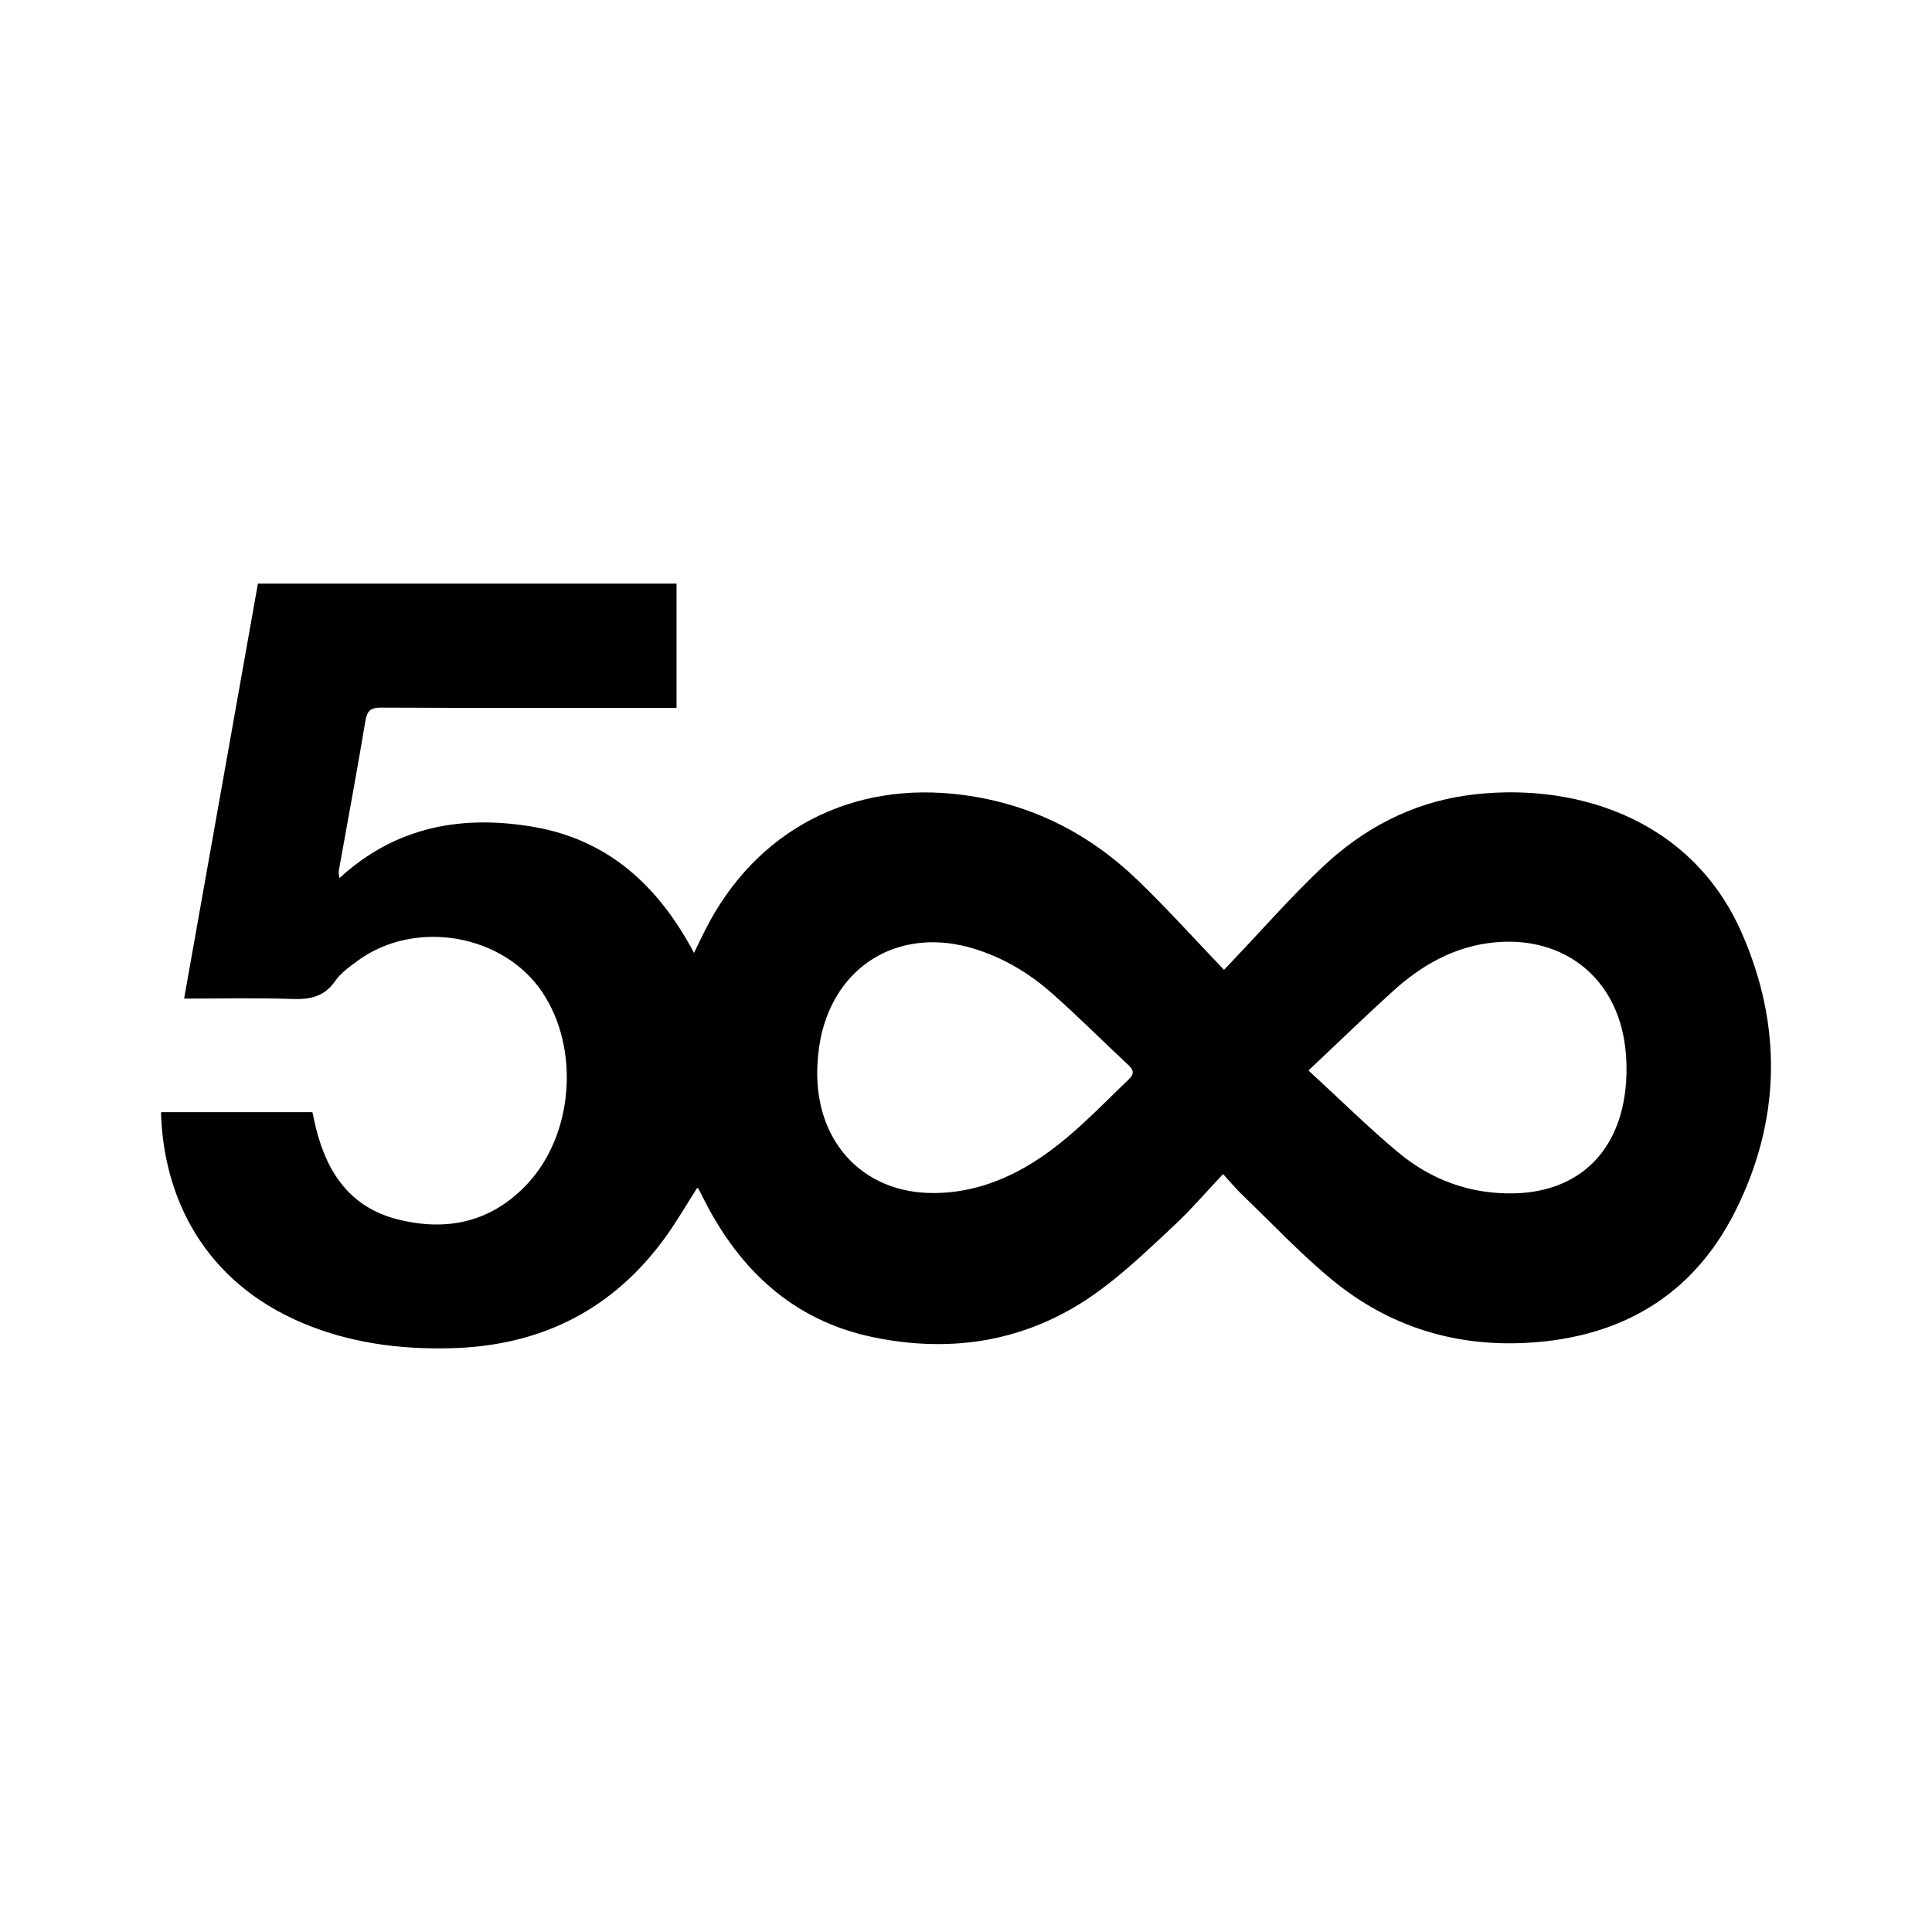
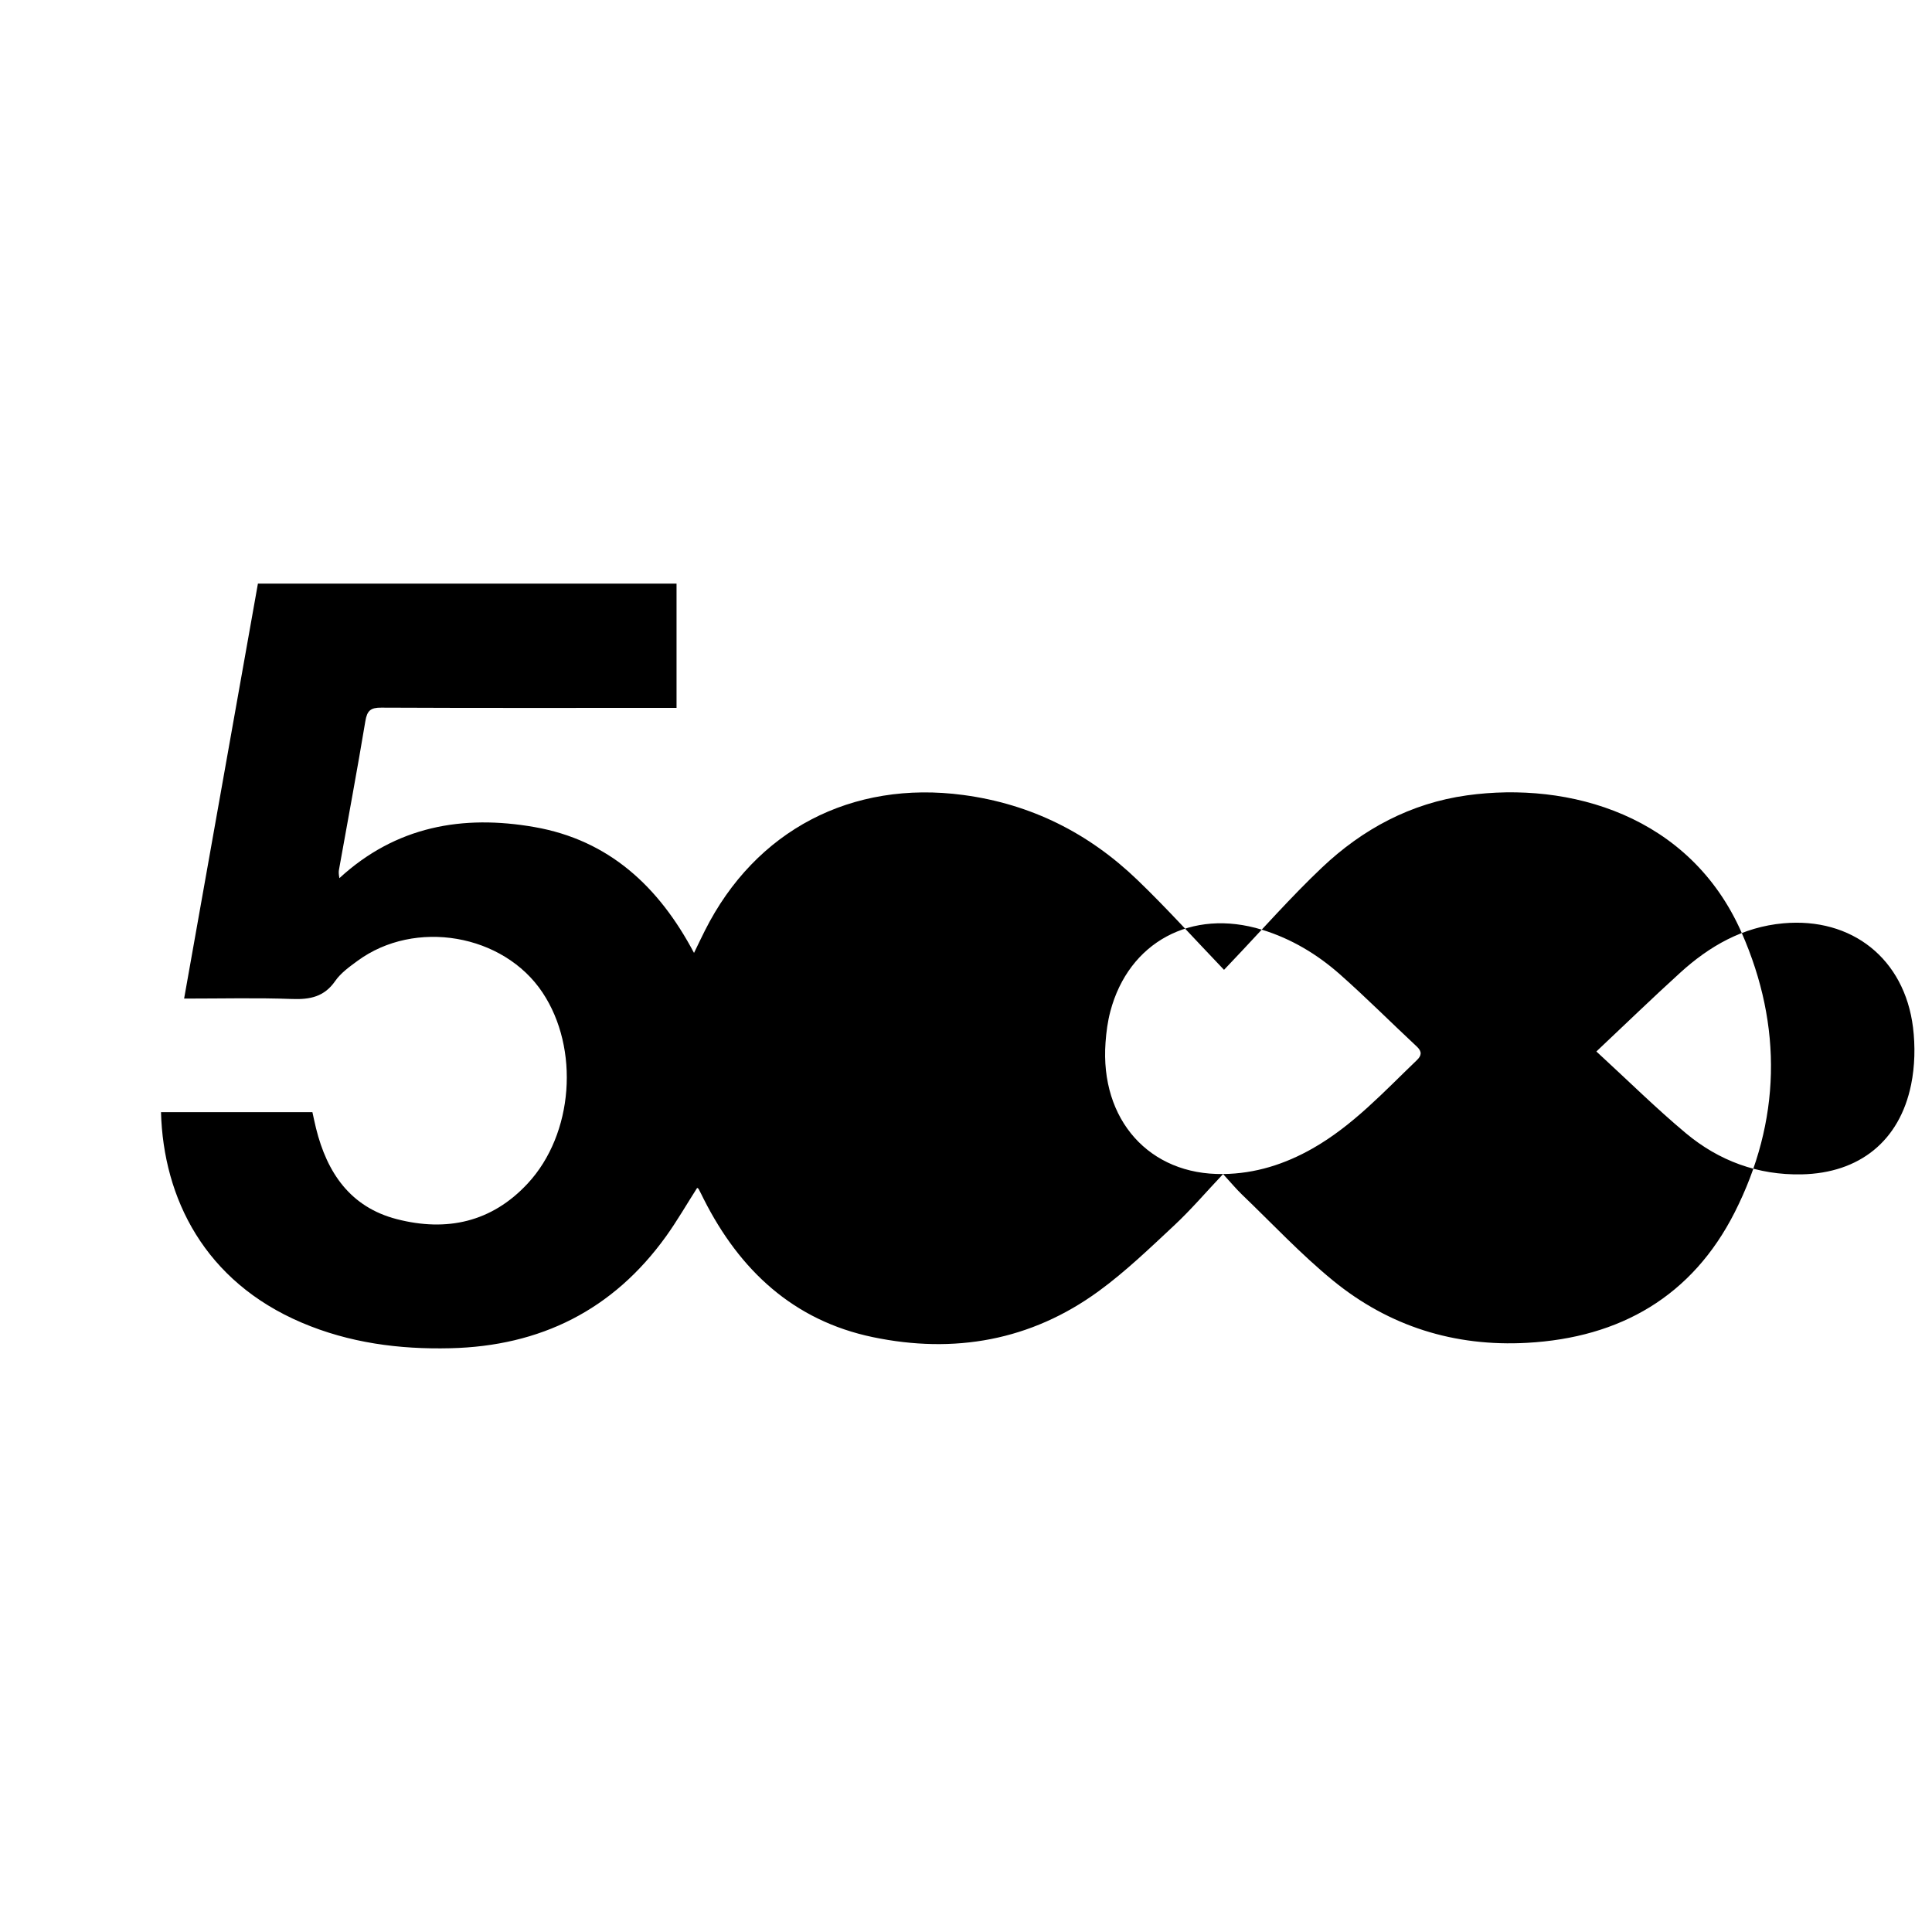
<svg xmlns="http://www.w3.org/2000/svg" xmlns:ns1="http://www.inkscape.org/namespaces/inkscape" xmlns:ns2="http://sodipodi.sourceforge.net/DTD/sodipodi-0.dtd" id="svg3390" version="1.1" ns1:version="0.91 r13725" xml:space="preserve" width="480" height="480" viewBox="0 0 480 480" ns2:docname="500px.svg">
  <defs id="defs3394">
    <ns1:path-effect effect="bend_path" id="path-effect3560" is_visible="true" bendpath="m 6.24,-23.875 35,0" prop_scale="1" scale_y_rel="false" vertical="false" />
    <clipPath clipPathUnits="userSpaceOnUse" id="clipPath3404">
      <path d="M 0,48 48,48 48,0 0,0 0,48 Z" id="path3406" ns1:connector-curvature="0" />
    </clipPath>
    <clipPath clipPathUnits="userSpaceOnUse" id="clipPath3416">
      <path d="M 0,48 48,48 48,0 0,0 0,48 Z" id="path3418" ns1:connector-curvature="0" />
    </clipPath>
    <clipPath clipPathUnits="userSpaceOnUse" id="clipPath3426">
      <path d="M 0,48 48,48 48,0 0,0 0,48 Z" id="path3428" ns1:connector-curvature="0" />
    </clipPath>
    <clipPath clipPathUnits="userSpaceOnUse" id="clipPath3434">
      <path d="M 0,48 48,48 48,0 0,0 0,48 Z" id="path3436" ns1:connector-curvature="0" />
    </clipPath>
    <clipPath clipPathUnits="userSpaceOnUse" id="clipPath3442">
-       <path d="m -2.13623e-4,48 48,0 0,-48 -48,0 0,48 z" id="path3444" ns1:connector-curvature="0" />
-     </clipPath>
+       </clipPath>
    <clipPath clipPathUnits="userSpaceOnUse" id="clipPath3446">
      <path d="m -2.13623e-4,48 48,0 0,-48 -48,0 0,48 z" id="path3448" ns1:connector-curvature="0" />
    </clipPath>
    <clipPath clipPathUnits="userSpaceOnUse" id="clipPath3450">
      <path d="M 48,48 0,48 0,0 48,0 48,48 Z" id="path3452" ns1:connector-curvature="0" />
    </clipPath>
    <clipPath clipPathUnits="userSpaceOnUse" id="clipPath3658">
      <path d="M 0,48 48,48 48,0 0,0 0,48 Z" id="path3660" ns1:connector-curvature="0" />
    </clipPath>
    <clipPath clipPathUnits="userSpaceOnUse" id="clipPath3668">
-       <path d="m -2.28882e-4,48 48,0 0,-48 -48,0 0,48 z" id="path3670" ns1:connector-curvature="0" />
-     </clipPath>
+       </clipPath>
    <clipPath clipPathUnits="userSpaceOnUse" id="clipPath3676">
      <path d="m -2.28882e-4,48 48,0 0,-48 -48,0 0,48 z" id="path3678" ns1:connector-curvature="0" />
    </clipPath>
    <clipPath clipPathUnits="userSpaceOnUse" id="clipPath3680">
      <path d="M 0,0 48,0 48,48 0,48 0,0 Z" id="path3682" ns1:connector-curvature="0" />
    </clipPath>
  </defs>
  <ns2:namedview pagecolor="#ffffff" bordercolor="#666666" borderopacity="1" objecttolerance="10" gridtolerance="10" guidetolerance="10" ns1:pageopacity="0" ns1:pageshadow="2" ns1:window-width="1280" ns1:window-height="660" id="namedview3392" showgrid="false" ns1:zoom="0.98333335" ns1:cx="245.91393" ns1:cy="244.36124" ns1:window-x="-8" ns1:window-y="-8" ns1:window-maximized="1" ns1:current-layer="g3398" />
  <g id="g3398" ns1:groupmode="layer" ns1:label="System_Icon_StickerSheet" transform="matrix(1.25,0,0,-1.25,0,480)">
    <g id="g3412">
      <g id="g3414" clip-path="url(#clipPath3416)">
        <g id="g3420" transform="matrix(1,0,0,-1,0,48)">
          <g id="g3422">
            <g id="g3424" clip-path="url(#clipPath3426)" />
          </g>
        </g>
      </g>
    </g>
-     <path id="path3518" d="m 243.101,150.65 c -3.373,-3.565 -6.355,-7.065 -9.696,-10.188 -4.864,-4.539 -9.696,-9.2 -15.053,-13.105 -13.478,-9.829 -28.723,-12.489 -44.863,-9.123 -15.789,3.289 -26.47,13.291 -33.612,27.434 -0.333,0.667 -0.659,1.34 -1.011,2 -0.064,0.128 -0.243,0.192 -0.301,0.231 -2.061,-3.219 -3.974,-6.552 -6.202,-9.656 -10.528,-14.631 -24.96,-21.799 -42.854,-22.215 -10.182,-0.244 -20.096,1.064 -29.536,5.084 C 40.678,129.325 32.467,145.809 32,162.953 c 9.945,0 19.897,0 30.092,0 0.224,-1 0.454,-2.116 0.723,-3.219 2.189,-8.841 6.822,-15.663 16.051,-18.048 9.913,-2.558 18.88,-0.628 26.048,7.117 9.081,9.803 10.329,26.787 2.918,37.923 -7.75,11.649 -25.356,14.688 -36.78,6.29 -1.6,-1.173 -3.322,-2.404 -4.429,-4.001 -2.176,-3.142 -4.998,-3.699 -8.563,-3.571 -6.969,0.256 -13.958,0.08 -21.465,0.08 4.922,27.652 9.785,55.003 14.669,82.476 27.84,0 55.436,0 83.205,0 0,-8.149 0,-16.266 0,-24.697 -1.056,0 -2.022,0 -2.995,0 -18.566,0 -37.132,-0.04 -55.692,0.048 -2.106,0.016 -2.816,-0.583 -3.162,-2.674 -1.638,-9.861 -3.482,-19.689 -5.242,-29.531 -0.077,-0.404 -0.077,-0.814 0.083,-1.686 11.219,10.322 24.492,12.656 38.764,10.156 14.822,-2.59 24.748,-11.842 31.718,-25.017 0.8,1.641 1.459,3.045 2.157,4.424 10.054,20.01 29.235,29.935 51.372,26.966 13.478,-1.802 24.928,-7.578 34.611,-16.894 5.875,-5.648 11.334,-11.739 17.203,-17.856 0.467,0.494 1.069,1.128 1.664,1.757 5.914,6.213 11.584,12.682 17.798,18.567 8.083,7.655 17.651,12.797 28.825,14.355 20.32,2.827 44.326,-3.937 54.604,-27.319 8.16,-18.561 7.789,-37.455 -1.402,-55.58 -8.448,-16.657 -22.745,-24.895 -41.254,-25.915 -14.413,-0.801 -27.424,3.27 -38.553,12.361 -6.426,5.251 -12.134,11.374 -18.144,17.138 -1.133,1.096 -2.144,2.321 -3.731,4.046 z m -57.222,-3.776 c 6.4,0.08 12.269,1.949 17.798,5.091 8,4.552 14.169,11.271 20.71,17.542 0.934,0.898 1.082,1.686 0,2.699 -5.12,4.77 -10.054,9.732 -15.289,14.361 -4.518,3.994 -9.664,7.085 -15.488,8.867 -13.977,4.289 -26.508,-2.443 -30.144,-16.24 -0.531,-2 -0.806,-4.09 -0.954,-6.161 -1.12,-15.387 8.723,-26.383 23.372,-26.152 z m 74.188,24.363 c 6.496,-5.969 11.936,-11.361 17.798,-16.253 6.585,-5.495 14.317,-8.348 23.008,-8.174 11.449,0.237 19.456,6.597 21.753,17.83 0.749,3.674 0.838,7.642 0.378,11.374 -1.696,13.663 -12.166,21.92 -25.766,20.696 -8.064,-0.724 -14.701,-4.526 -20.544,-9.854 -5.478,-4.982 -10.803,-10.136 -16.627,-15.625 z" ns1:connector-curvature="0" style="fill:#000000" />
+     <path id="path3518" d="m 243.101,150.65 c -3.373,-3.565 -6.355,-7.065 -9.696,-10.188 -4.864,-4.539 -9.696,-9.2 -15.053,-13.105 -13.478,-9.829 -28.723,-12.489 -44.863,-9.123 -15.789,3.289 -26.47,13.291 -33.612,27.434 -0.333,0.667 -0.659,1.34 -1.011,2 -0.064,0.128 -0.243,0.192 -0.301,0.231 -2.061,-3.219 -3.974,-6.552 -6.202,-9.656 -10.528,-14.631 -24.96,-21.799 -42.854,-22.215 -10.182,-0.244 -20.096,1.064 -29.536,5.084 C 40.678,129.325 32.467,145.809 32,162.953 c 9.945,0 19.897,0 30.092,0 0.224,-1 0.454,-2.116 0.723,-3.219 2.189,-8.841 6.822,-15.663 16.051,-18.048 9.913,-2.558 18.88,-0.628 26.048,7.117 9.081,9.803 10.329,26.787 2.918,37.923 -7.75,11.649 -25.356,14.688 -36.78,6.29 -1.6,-1.173 -3.322,-2.404 -4.429,-4.001 -2.176,-3.142 -4.998,-3.699 -8.563,-3.571 -6.969,0.256 -13.958,0.08 -21.465,0.08 4.922,27.652 9.785,55.003 14.669,82.476 27.84,0 55.436,0 83.205,0 0,-8.149 0,-16.266 0,-24.697 -1.056,0 -2.022,0 -2.995,0 -18.566,0 -37.132,-0.04 -55.692,0.048 -2.106,0.016 -2.816,-0.583 -3.162,-2.674 -1.638,-9.861 -3.482,-19.689 -5.242,-29.531 -0.077,-0.404 -0.077,-0.814 0.083,-1.686 11.219,10.322 24.492,12.656 38.764,10.156 14.822,-2.59 24.748,-11.842 31.718,-25.017 0.8,1.641 1.459,3.045 2.157,4.424 10.054,20.01 29.235,29.935 51.372,26.966 13.478,-1.802 24.928,-7.578 34.611,-16.894 5.875,-5.648 11.334,-11.739 17.203,-17.856 0.467,0.494 1.069,1.128 1.664,1.757 5.914,6.213 11.584,12.682 17.798,18.567 8.083,7.655 17.651,12.797 28.825,14.355 20.32,2.827 44.326,-3.937 54.604,-27.319 8.16,-18.561 7.789,-37.455 -1.402,-55.58 -8.448,-16.657 -22.745,-24.895 -41.254,-25.915 -14.413,-0.801 -27.424,3.27 -38.553,12.361 -6.426,5.251 -12.134,11.374 -18.144,17.138 -1.133,1.096 -2.144,2.321 -3.731,4.046 z c 6.4,0.08 12.269,1.949 17.798,5.091 8,4.552 14.169,11.271 20.71,17.542 0.934,0.898 1.082,1.686 0,2.699 -5.12,4.77 -10.054,9.732 -15.289,14.361 -4.518,3.994 -9.664,7.085 -15.488,8.867 -13.977,4.289 -26.508,-2.443 -30.144,-16.24 -0.531,-2 -0.806,-4.09 -0.954,-6.161 -1.12,-15.387 8.723,-26.383 23.372,-26.152 z m 74.188,24.363 c 6.496,-5.969 11.936,-11.361 17.798,-16.253 6.585,-5.495 14.317,-8.348 23.008,-8.174 11.449,0.237 19.456,6.597 21.753,17.83 0.749,3.674 0.838,7.642 0.378,11.374 -1.696,13.663 -12.166,21.92 -25.766,20.696 -8.064,-0.724 -14.701,-4.526 -20.544,-9.854 -5.478,-4.982 -10.803,-10.136 -16.627,-15.625 z" ns1:connector-curvature="0" style="fill:#000000" />
  </g>
</svg>